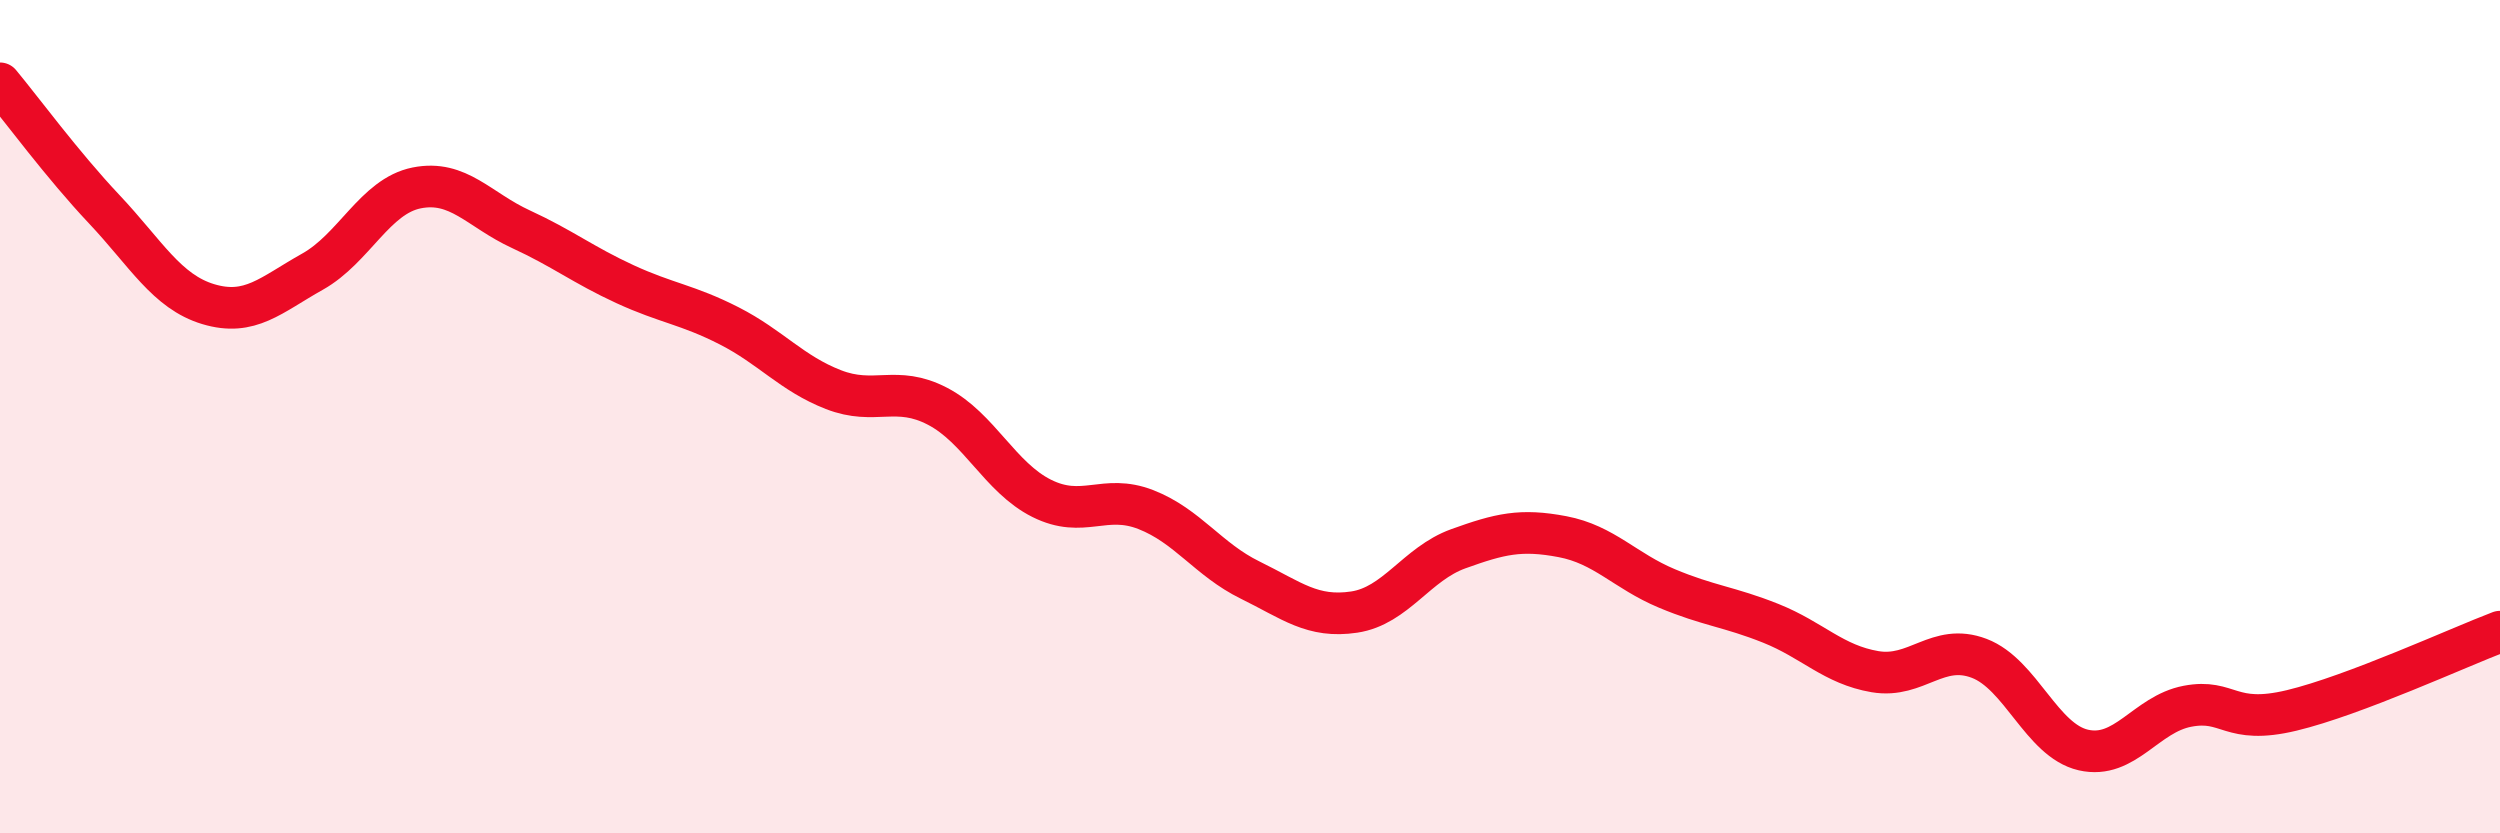
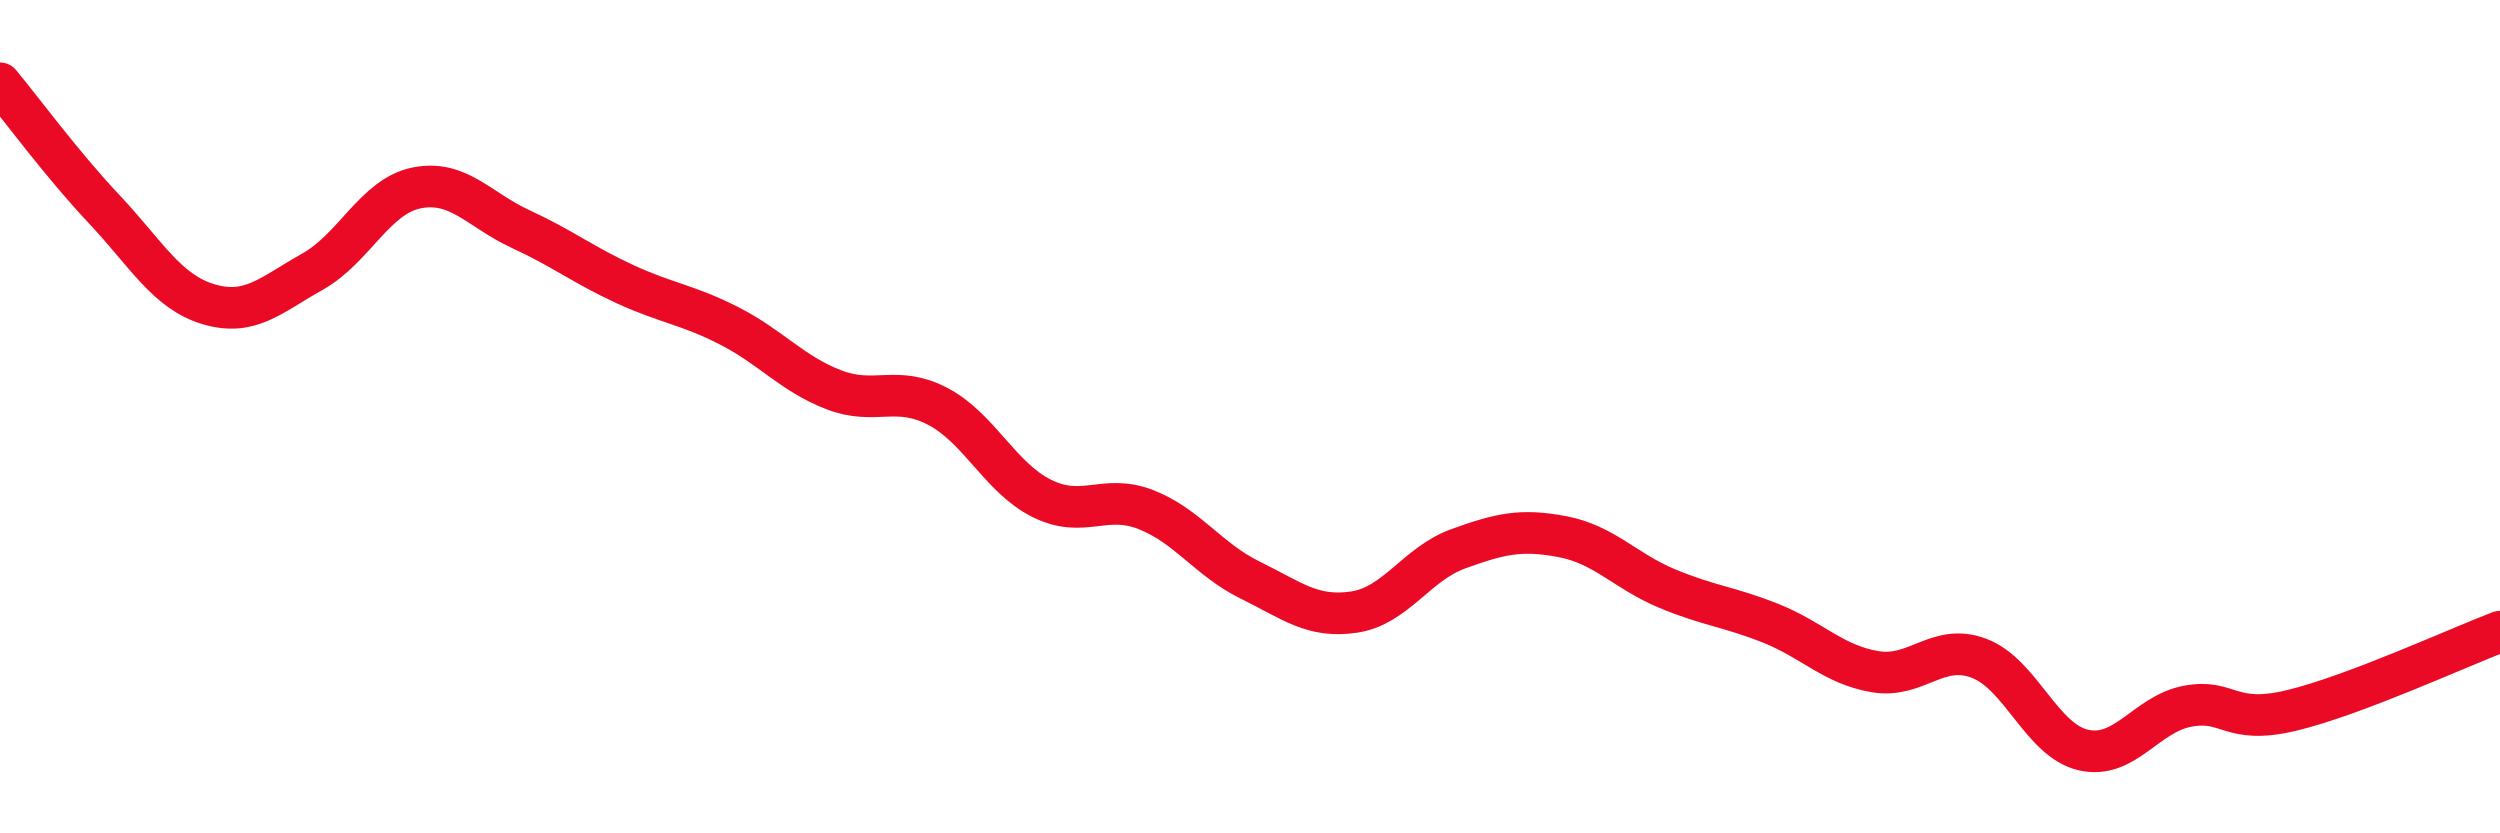
<svg xmlns="http://www.w3.org/2000/svg" width="60" height="20" viewBox="0 0 60 20">
-   <path d="M 0,2 C 0.5,2.6 1.5,3.96 2.5,5.02 C 3.5,6.08 4,7 5,7.3 C 6,7.6 6.5,7.08 7.5,6.52 C 8.5,5.96 9,4.71 10,4.51 C 11,4.31 11.5,5.04 12.5,5.5 C 13.5,5.96 14,6.36 15,6.82 C 16,7.28 16.5,7.31 17.5,7.82 C 18.5,8.33 19,8.96 20,9.35 C 21,9.74 21.5,9.23 22.5,9.75 C 23.5,10.27 24,11.46 25,11.96 C 26,12.46 26.5,11.84 27.5,12.23 C 28.5,12.62 29,13.43 30,13.92 C 31,14.41 31.5,14.84 32.5,14.69 C 33.5,14.54 34,13.53 35,13.17 C 36,12.81 36.5,12.69 37.5,12.88 C 38.5,13.07 39,13.7 40,14.12 C 41,14.54 41.5,14.56 42.5,14.96 C 43.5,15.36 44,15.95 45,16.12 C 46,16.29 46.5,15.42 47.5,15.8 C 48.5,16.18 49,17.77 50,18 C 51,18.23 51.5,17.14 52.5,16.95 C 53.5,16.76 53.5,17.41 55,17.05 C 56.5,16.69 59,15.54 60,15.16L60 20L0 20Z" fill="#EB0A25" opacity="0.1" stroke-linecap="round" stroke-linejoin="round" />
  <path d="M 0,2 C 0.5,2.6 1.5,3.96 2.5,5.02 C 3.5,6.08 4,7 5,7.3 C 6,7.6 6.5,7.08 7.5,6.52 C 8.5,5.96 9,4.71 10,4.51 C 11,4.31 11.5,5.04 12.5,5.5 C 13.5,5.96 14,6.36 15,6.82 C 16,7.28 16.5,7.31 17.5,7.82 C 18.5,8.33 19,8.96 20,9.35 C 21,9.74 21.5,9.23 22.5,9.75 C 23.5,10.27 24,11.46 25,11.96 C 26,12.46 26.5,11.84 27.5,12.23 C 28.5,12.62 29,13.43 30,13.92 C 31,14.41 31.5,14.84 32.5,14.69 C 33.5,14.54 34,13.53 35,13.17 C 36,12.81 36.5,12.69 37.5,12.88 C 38.5,13.07 39,13.7 40,14.12 C 41,14.54 41.5,14.56 42.5,14.96 C 43.5,15.36 44,15.95 45,16.12 C 46,16.29 46.5,15.42 47.5,15.8 C 48.5,16.18 49,17.77 50,18 C 51,18.23 51.5,17.14 52.5,16.95 C 53.5,16.76 53.5,17.41 55,17.05 C 56.5,16.69 59,15.54 60,15.16" stroke="#EB0A25" stroke-width="1" fill="none" stroke-linecap="round" stroke-linejoin="round" />
</svg>